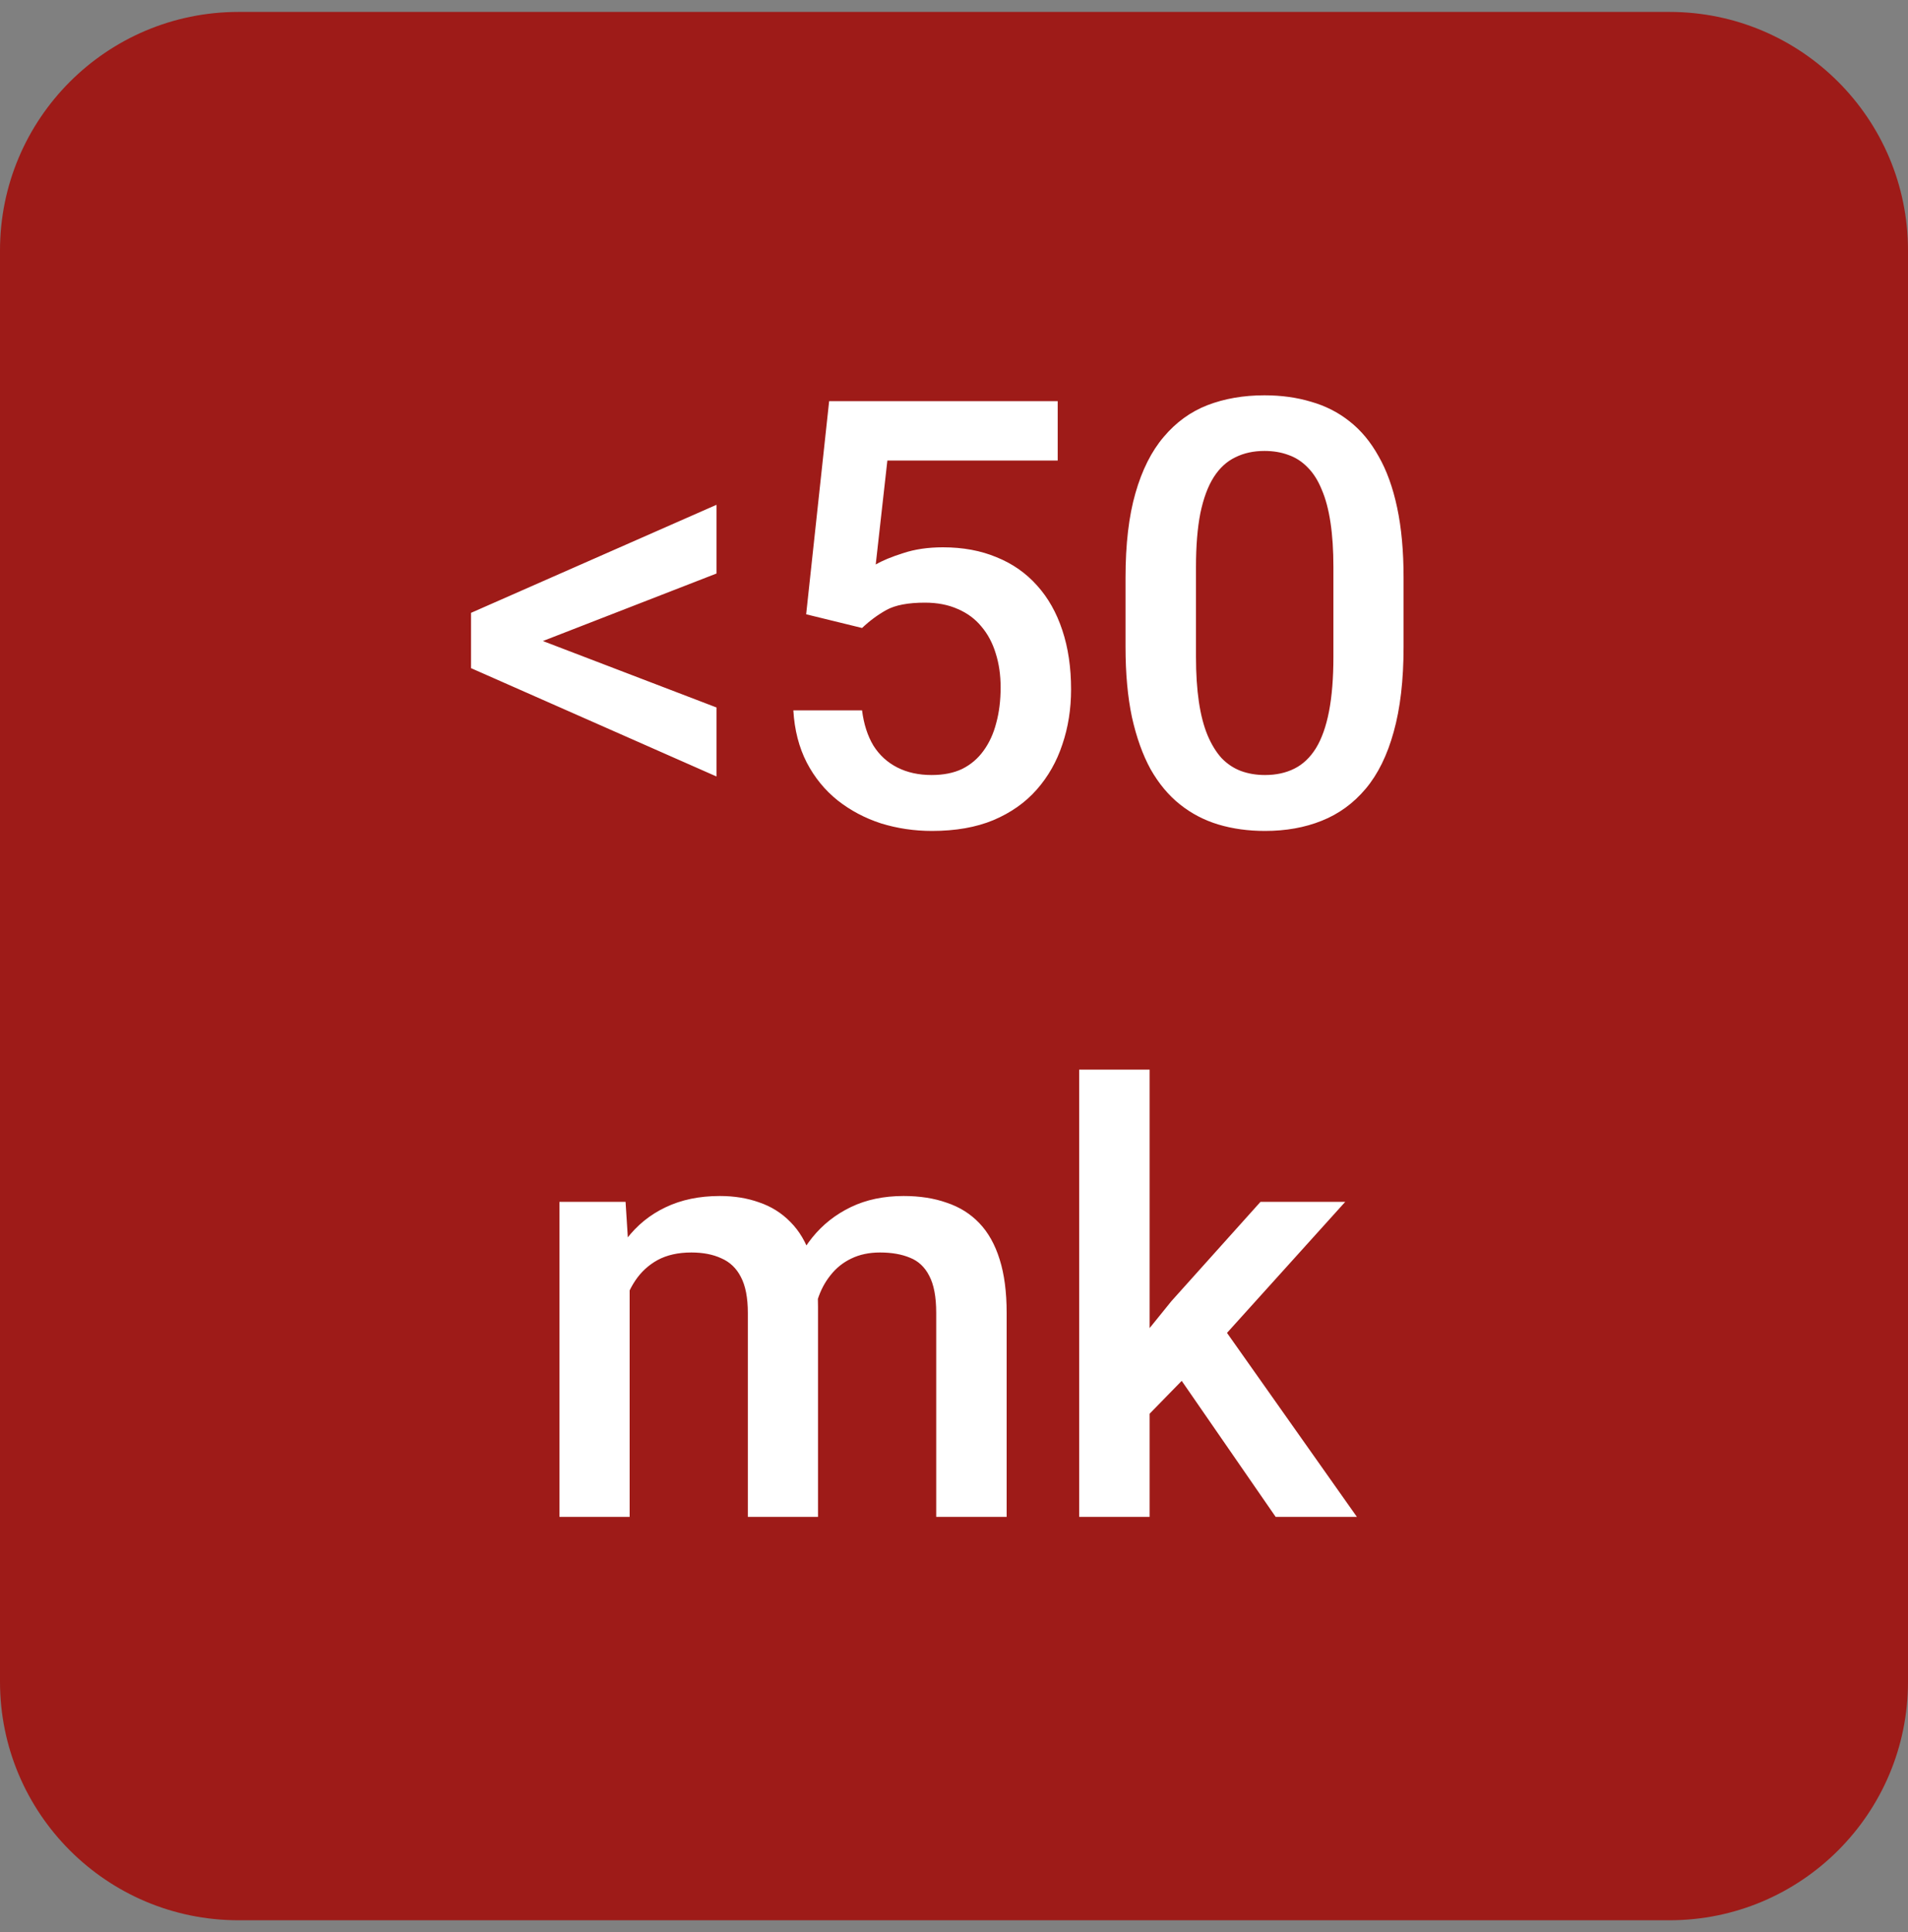
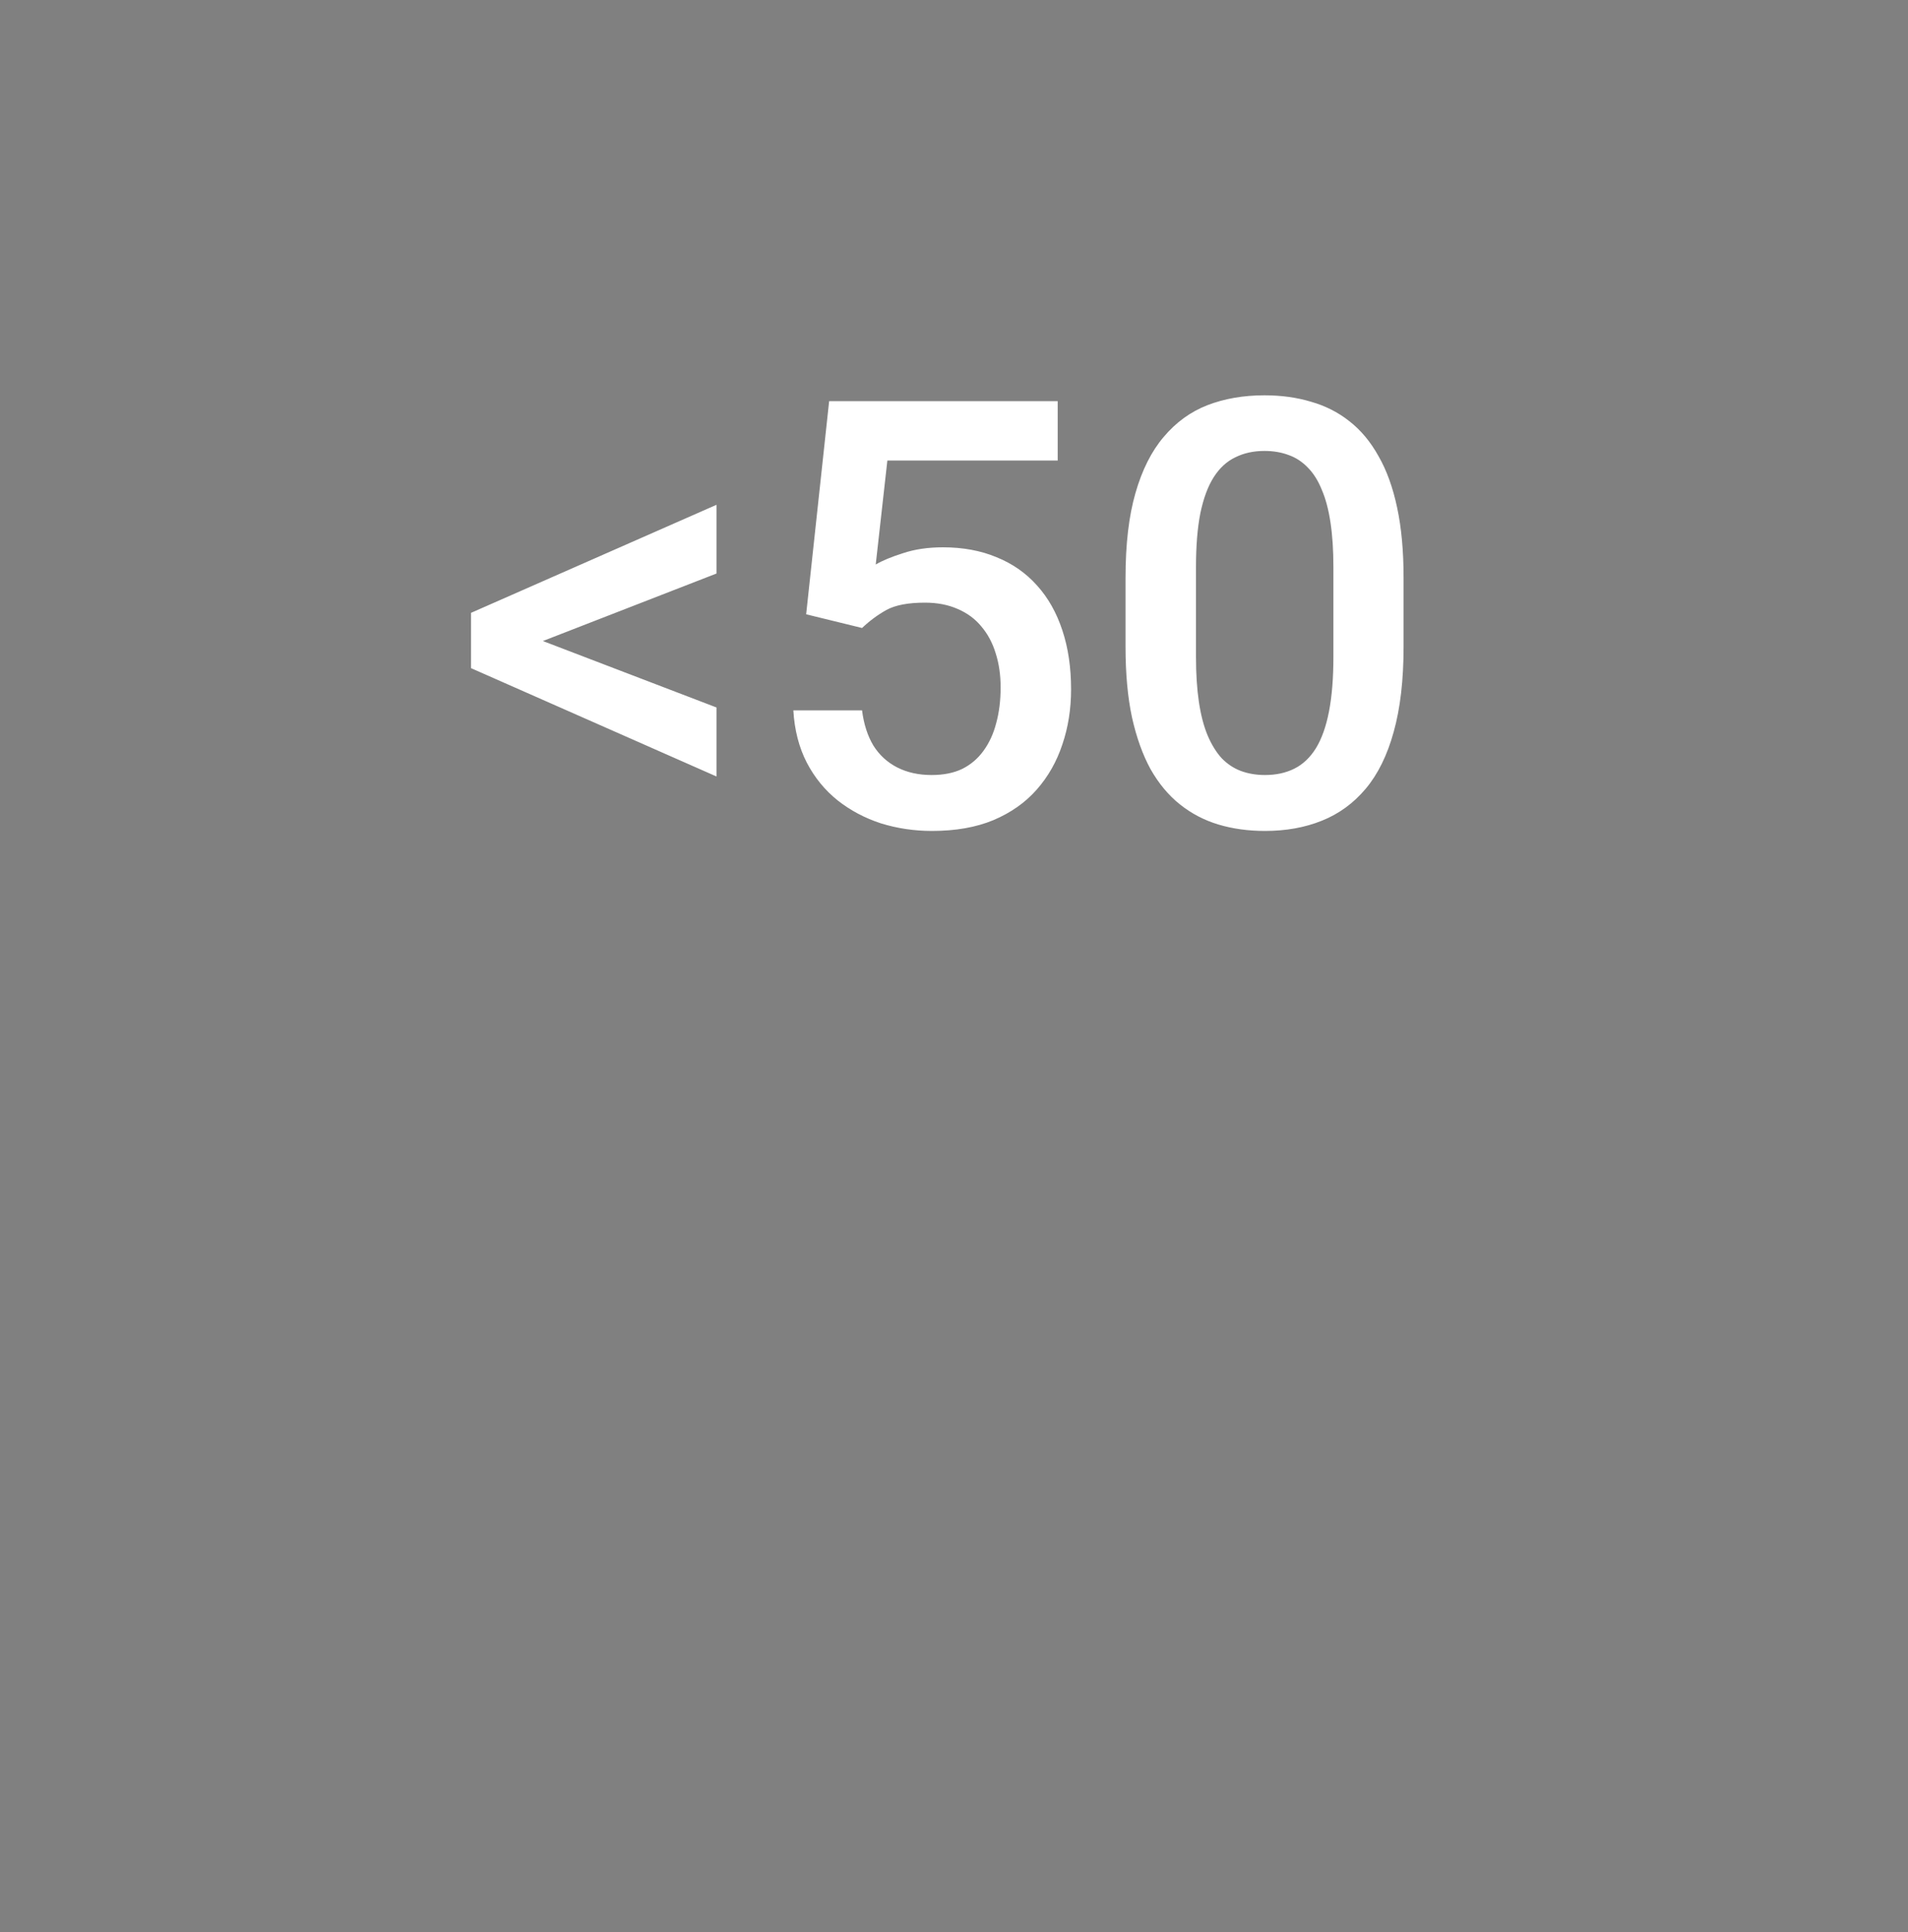
<svg xmlns="http://www.w3.org/2000/svg" width="80" height="81" viewBox="0 0 80 81" fill="none">
  <rect x="0" y="0" width="80" height="81" fill="#808080" stroke="none" />
-   <path d="M70 0.5H10C4.477 0.5 0 4.977 0 10.5V70.5C0 76.023 4.477 80.5 10 80.5H70C75.523 80.5 80 76.023 80 70.5V10.5C80 4.977 75.523 0.5 70 0.5Z" fill="#9E1B18" />
  <path d="M21.972 26.57L30.041 29.658V32.551L19.75 28.01V26.094L21.972 26.57ZM30.041 24.043L21.972 27.18L19.75 27.607V25.691L30.041 21.162V24.043ZM36.145 26.326L33.801 25.752L34.765 16.816H44.348V19.307H37.206L36.718 23.665C36.995 23.502 37.377 23.343 37.866 23.189C38.354 23.026 38.911 22.944 39.538 22.944C40.376 22.944 41.125 23.083 41.784 23.359C42.452 23.628 43.017 24.023 43.481 24.544C43.945 25.056 44.299 25.683 44.543 26.423C44.787 27.156 44.909 27.982 44.909 28.901C44.909 29.723 44.787 30.492 44.543 31.209C44.307 31.925 43.949 32.555 43.469 33.101C42.989 33.646 42.382 34.073 41.65 34.382C40.926 34.683 40.067 34.834 39.074 34.834C38.334 34.834 37.622 34.728 36.938 34.517C36.263 34.297 35.656 33.975 35.119 33.552C34.582 33.121 34.151 32.592 33.825 31.965C33.5 31.331 33.312 30.602 33.264 29.78H36.145C36.218 30.358 36.377 30.85 36.621 31.257C36.873 31.656 37.206 31.961 37.622 32.173C38.037 32.384 38.517 32.49 39.062 32.49C39.558 32.49 39.986 32.405 40.344 32.234C40.702 32.055 40.999 31.803 41.235 31.477C41.479 31.143 41.658 30.753 41.772 30.305C41.894 29.858 41.955 29.361 41.955 28.816C41.955 28.295 41.886 27.819 41.748 27.388C41.617 26.956 41.418 26.582 41.149 26.265C40.889 25.947 40.559 25.703 40.161 25.532C39.762 25.353 39.302 25.264 38.781 25.264C38.081 25.264 37.544 25.365 37.17 25.569C36.804 25.772 36.462 26.025 36.145 26.326ZM58.85 24.214V27.119C58.85 28.511 58.711 29.699 58.435 30.684C58.166 31.66 57.775 32.454 57.263 33.064C56.75 33.674 56.136 34.122 55.419 34.407C54.711 34.692 53.918 34.834 53.039 34.834C52.339 34.834 51.688 34.745 51.086 34.565C50.492 34.386 49.955 34.106 49.475 33.723C48.995 33.341 48.584 32.848 48.242 32.246C47.908 31.636 47.648 30.907 47.46 30.061C47.281 29.215 47.192 28.234 47.192 27.119V24.214C47.192 22.814 47.33 21.634 47.607 20.674C47.884 19.705 48.278 18.92 48.791 18.318C49.304 17.707 49.914 17.264 50.622 16.987C51.338 16.711 52.136 16.572 53.015 16.572C53.723 16.572 54.374 16.662 54.968 16.841C55.57 17.012 56.107 17.284 56.579 17.659C57.059 18.033 57.466 18.521 57.8 19.123C58.142 19.718 58.402 20.438 58.581 21.284C58.76 22.122 58.85 23.099 58.85 24.214ZM55.908 27.534V23.774C55.908 23.066 55.867 22.444 55.786 21.907C55.704 21.361 55.582 20.902 55.419 20.527C55.265 20.145 55.069 19.836 54.834 19.6C54.597 19.355 54.329 19.18 54.028 19.075C53.727 18.961 53.389 18.904 53.015 18.904C52.559 18.904 52.152 18.993 51.794 19.172C51.436 19.343 51.135 19.62 50.891 20.002C50.647 20.385 50.459 20.89 50.329 21.516C50.207 22.135 50.146 22.887 50.146 23.774V27.534C50.146 28.25 50.187 28.881 50.268 29.426C50.349 29.971 50.471 30.439 50.634 30.83C50.797 31.213 50.992 31.53 51.22 31.782C51.456 32.026 51.725 32.205 52.026 32.319C52.335 32.433 52.673 32.49 53.039 32.49C53.503 32.49 53.914 32.401 54.272 32.222C54.63 32.043 54.931 31.758 55.175 31.367C55.419 30.968 55.602 30.452 55.725 29.817C55.847 29.182 55.908 28.421 55.908 27.534Z" fill="white" />
-   <path d="M26.4 53.067V63.59H23.458V50.382H26.229L26.4 53.067ZM25.924 56.498L24.923 56.485C24.923 55.574 25.037 54.732 25.265 53.959C25.492 53.185 25.826 52.514 26.266 51.944C26.705 51.367 27.25 50.923 27.901 50.614C28.561 50.296 29.322 50.138 30.184 50.138C30.786 50.138 31.336 50.227 31.832 50.406C32.337 50.577 32.772 50.85 33.138 51.224C33.513 51.599 33.797 52.079 33.993 52.665C34.196 53.251 34.298 53.959 34.298 54.789V63.59H31.356V55.045C31.356 54.402 31.258 53.898 31.063 53.531C30.876 53.165 30.603 52.905 30.245 52.75C29.895 52.587 29.476 52.506 28.988 52.506C28.434 52.506 27.962 52.612 27.572 52.823C27.189 53.035 26.876 53.324 26.632 53.69C26.388 54.056 26.209 54.479 26.095 54.959C25.981 55.44 25.924 55.952 25.924 56.498ZM34.115 55.716L32.735 56.022C32.735 55.224 32.845 54.471 33.065 53.763C33.293 53.047 33.622 52.42 34.054 51.883C34.493 51.338 35.034 50.911 35.677 50.602C36.32 50.292 37.057 50.138 37.887 50.138C38.562 50.138 39.164 50.231 39.693 50.419C40.23 50.597 40.686 50.882 41.06 51.273C41.435 51.664 41.72 52.172 41.915 52.799C42.11 53.417 42.208 54.166 42.208 55.045V63.59H39.254V55.033C39.254 54.365 39.156 53.849 38.961 53.482C38.774 53.116 38.505 52.864 38.155 52.726C37.805 52.579 37.386 52.506 36.898 52.506C36.442 52.506 36.039 52.591 35.69 52.762C35.348 52.925 35.059 53.157 34.823 53.458C34.587 53.751 34.408 54.089 34.286 54.471C34.172 54.854 34.115 55.269 34.115 55.716ZM48.202 44.84V63.59H45.248V44.84H48.202ZM56.405 50.382L50.655 56.754L47.506 59.977L46.737 57.486L49.117 54.544L52.852 50.382H56.405ZM53.487 63.59L49.203 57.389L51.058 55.326L56.893 63.59H53.487Z" fill="white" />
</svg>